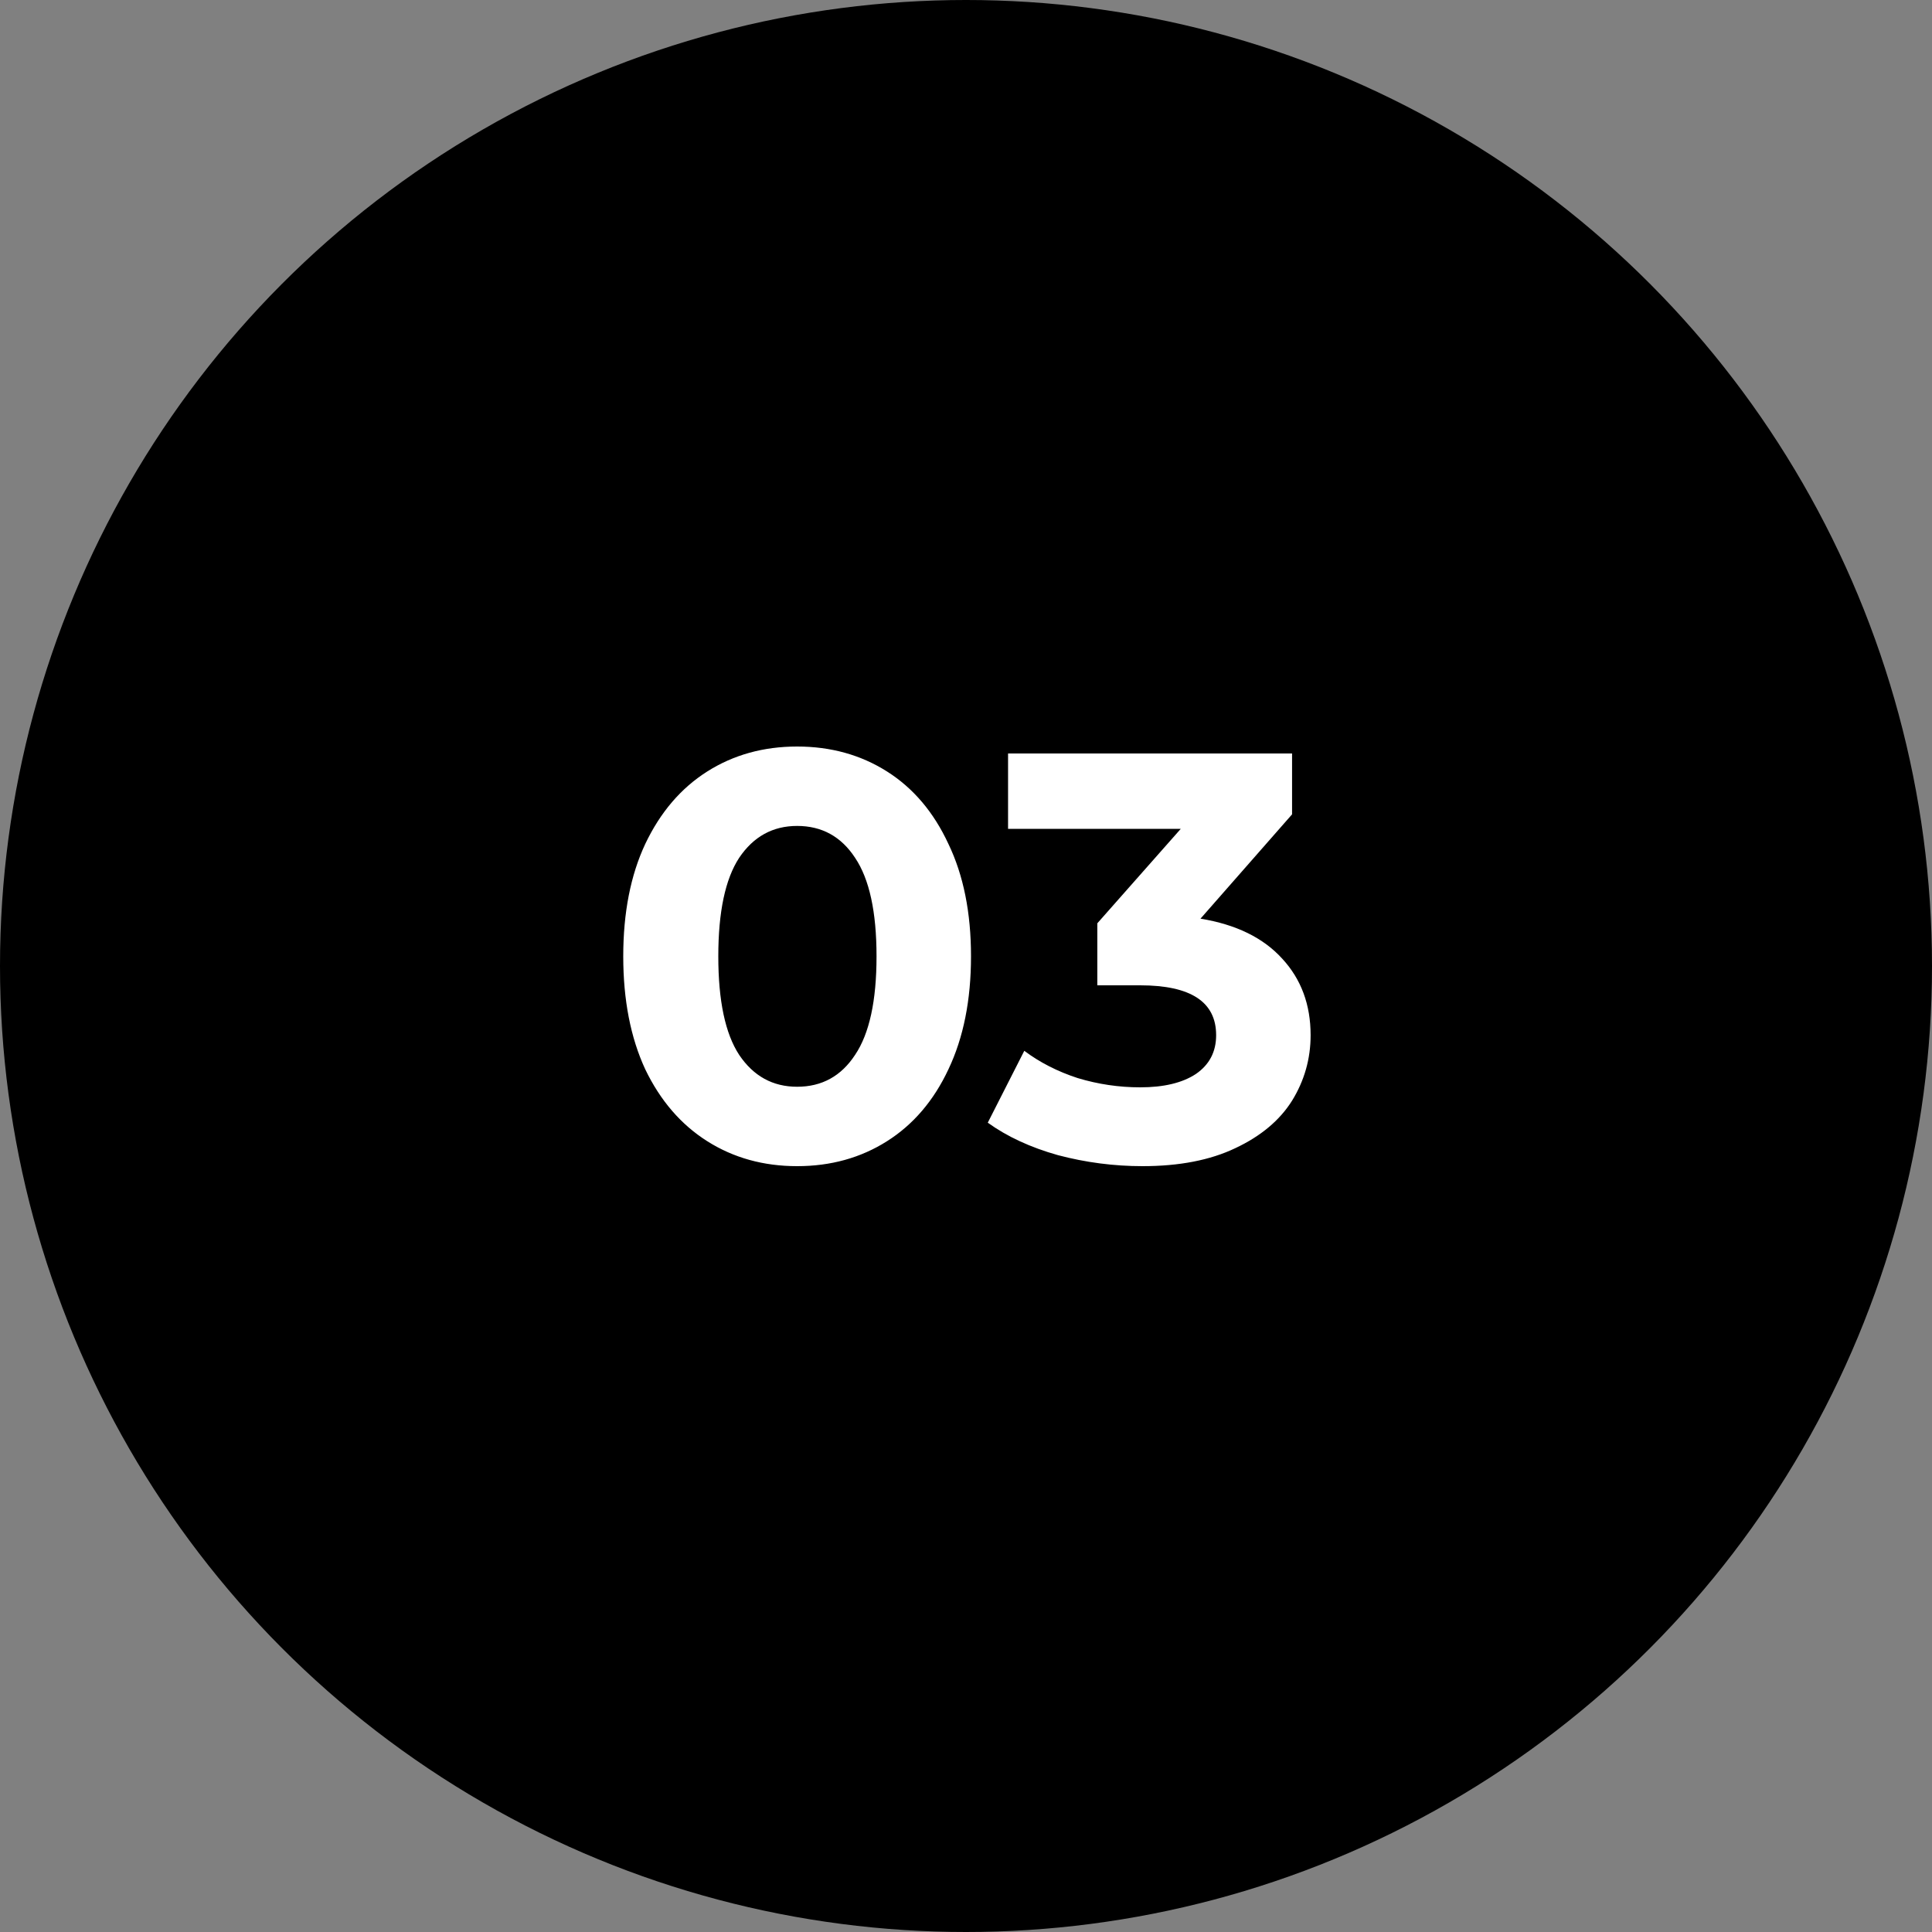
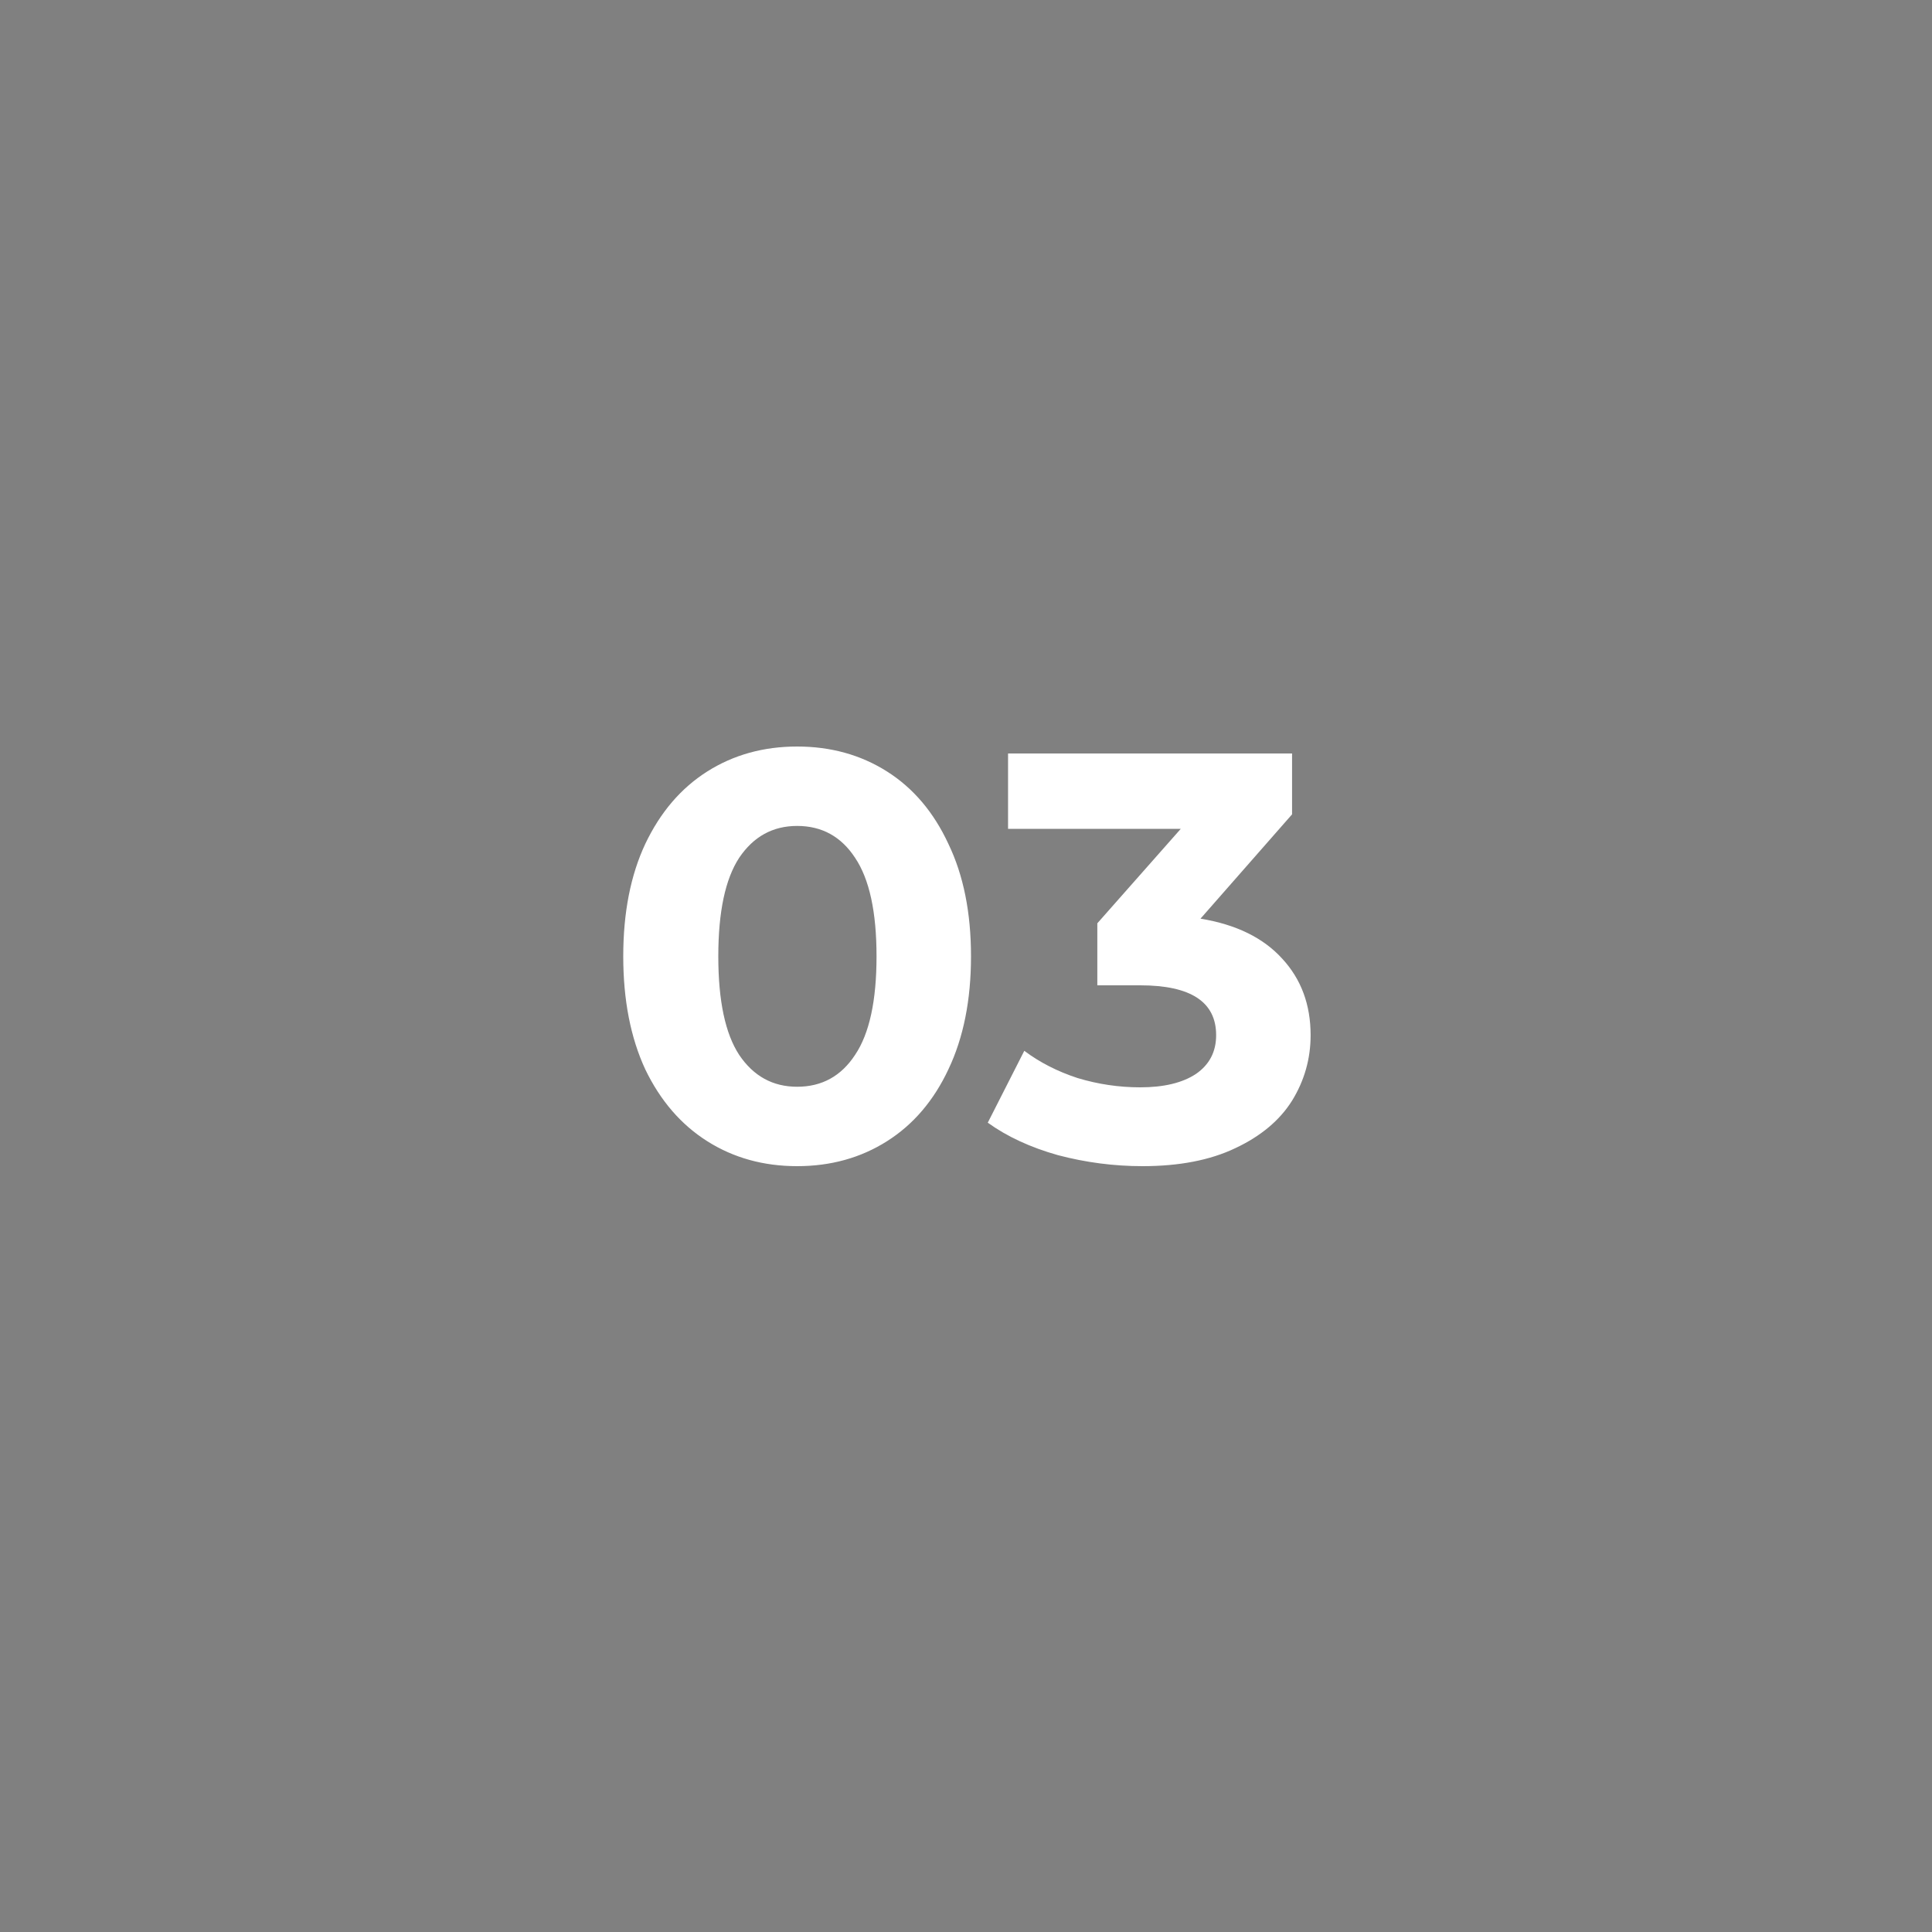
<svg xmlns="http://www.w3.org/2000/svg" width="100" height="100" viewBox="0 0 100 100" fill="none">
  <rect x="0" y="0" width="100" height="100" fill="#808080" stroke="none" />
-   <circle cx="50" cy="50" r="50" fill="black" />
-   <path d="M41.259 60.36C39.519 60.36 37.969 59.93 36.609 59.07C35.249 58.21 34.179 56.97 33.399 55.35C32.639 53.71 32.259 51.76 32.259 49.5C32.259 47.24 32.639 45.3 33.399 43.68C34.179 42.04 35.249 40.79 36.609 39.93C37.969 39.07 39.519 38.64 41.259 38.64C42.999 38.64 44.549 39.07 45.909 39.93C47.269 40.79 48.329 42.04 49.089 43.68C49.869 45.3 50.259 47.24 50.259 49.5C50.259 51.76 49.869 53.71 49.089 55.35C48.329 56.97 47.269 58.21 45.909 59.07C44.549 59.93 42.999 60.36 41.259 60.36ZM41.259 56.25C42.539 56.25 43.539 55.7 44.259 54.6C44.999 53.5 45.369 51.8 45.369 49.5C45.369 47.2 44.999 45.5 44.259 44.4C43.539 43.3 42.539 42.75 41.259 42.75C39.999 42.75 38.999 43.3 38.259 44.4C37.539 45.5 37.179 47.2 37.179 49.5C37.179 51.8 37.539 53.5 38.259 54.6C38.999 55.7 39.999 56.25 41.259 56.25ZM62.137 47.55C63.977 47.85 65.387 48.54 66.367 49.62C67.347 50.68 67.837 52 67.837 53.58C67.837 54.8 67.517 55.93 66.877 56.97C66.237 57.99 65.257 58.81 63.937 59.43C62.637 60.05 61.037 60.36 59.137 60.36C57.657 60.36 56.197 60.17 54.757 59.79C53.337 59.39 52.127 58.83 51.127 58.11L53.017 54.39C53.817 54.99 54.737 55.46 55.777 55.8C56.837 56.12 57.917 56.28 59.017 56.28C60.237 56.28 61.197 56.05 61.897 55.59C62.597 55.11 62.947 54.44 62.947 53.58C62.947 51.86 61.637 51 59.017 51H56.797V47.79L61.117 42.9H52.177V39H66.877V42.15L62.137 47.55Z" fill="white" />
+   <path d="M41.259 60.36C39.519 60.36 37.969 59.93 36.609 59.07C35.249 58.21 34.179 56.97 33.399 55.35C32.639 53.71 32.259 51.76 32.259 49.5C32.259 47.24 32.639 45.3 33.399 43.68C34.179 42.04 35.249 40.79 36.609 39.93C37.969 39.07 39.519 38.64 41.259 38.64C42.999 38.64 44.549 39.07 45.909 39.93C47.269 40.79 48.329 42.04 49.089 43.68C49.869 45.3 50.259 47.24 50.259 49.5C50.259 51.76 49.869 53.71 49.089 55.35C48.329 56.97 47.269 58.21 45.909 59.07C44.549 59.93 42.999 60.36 41.259 60.36ZM41.259 56.25C42.539 56.25 43.539 55.7 44.259 54.6C44.999 53.5 45.369 51.8 45.369 49.5C45.369 47.2 44.999 45.5 44.259 44.4C43.539 43.3 42.539 42.75 41.259 42.75C39.999 42.75 38.999 43.3 38.259 44.4C37.539 45.5 37.179 47.2 37.179 49.5C37.179 51.8 37.539 53.5 38.259 54.6C38.999 55.7 39.999 56.25 41.259 56.25ZM62.137 47.55C63.977 47.85 65.387 48.54 66.367 49.62C67.347 50.68 67.837 52 67.837 53.58C67.837 54.8 67.517 55.93 66.877 56.97C66.237 57.99 65.257 58.81 63.937 59.43C62.637 60.05 61.037 60.36 59.137 60.36C57.657 60.36 56.197 60.17 54.757 59.79C53.337 59.39 52.127 58.83 51.127 58.11L53.017 54.39C53.817 54.99 54.737 55.46 55.777 55.8C56.837 56.12 57.917 56.28 59.017 56.28C60.237 56.28 61.197 56.05 61.897 55.59C62.597 55.11 62.947 54.44 62.947 53.58C62.947 51.86 61.637 51 59.017 51H56.797V47.79L61.117 42.9H52.177V39H66.877V42.15L62.137 47.55" fill="white" />
</svg>